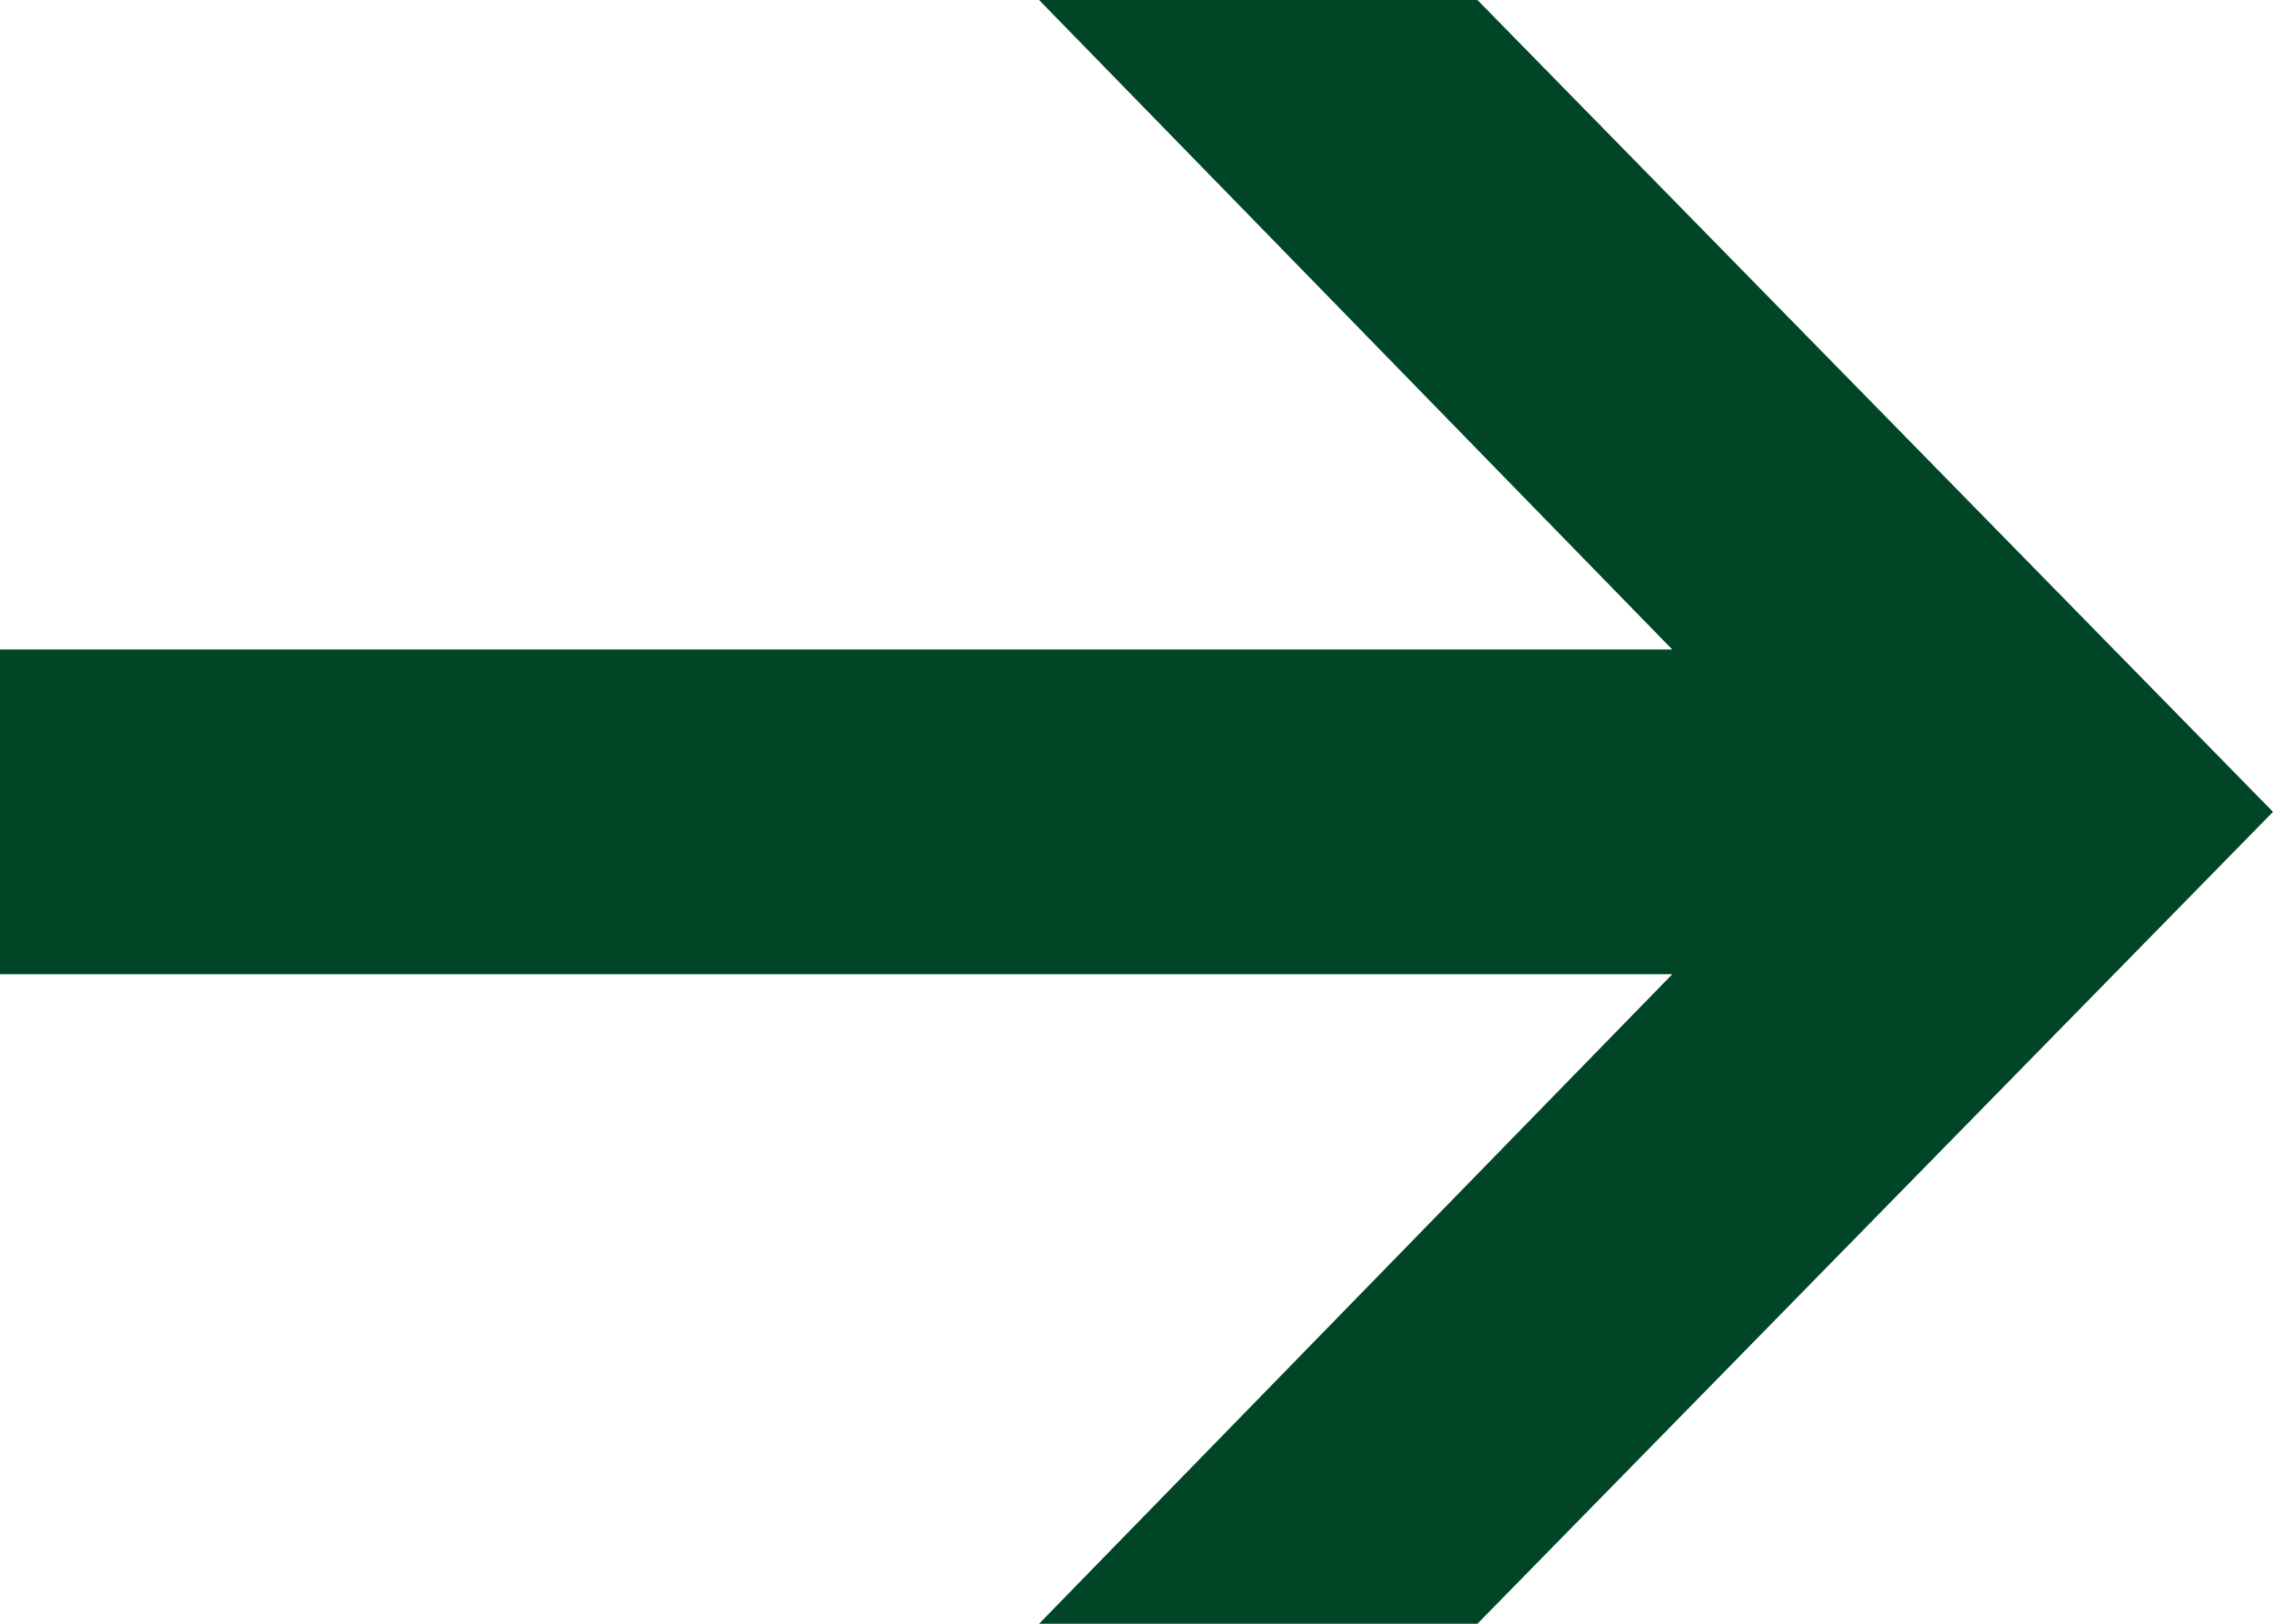
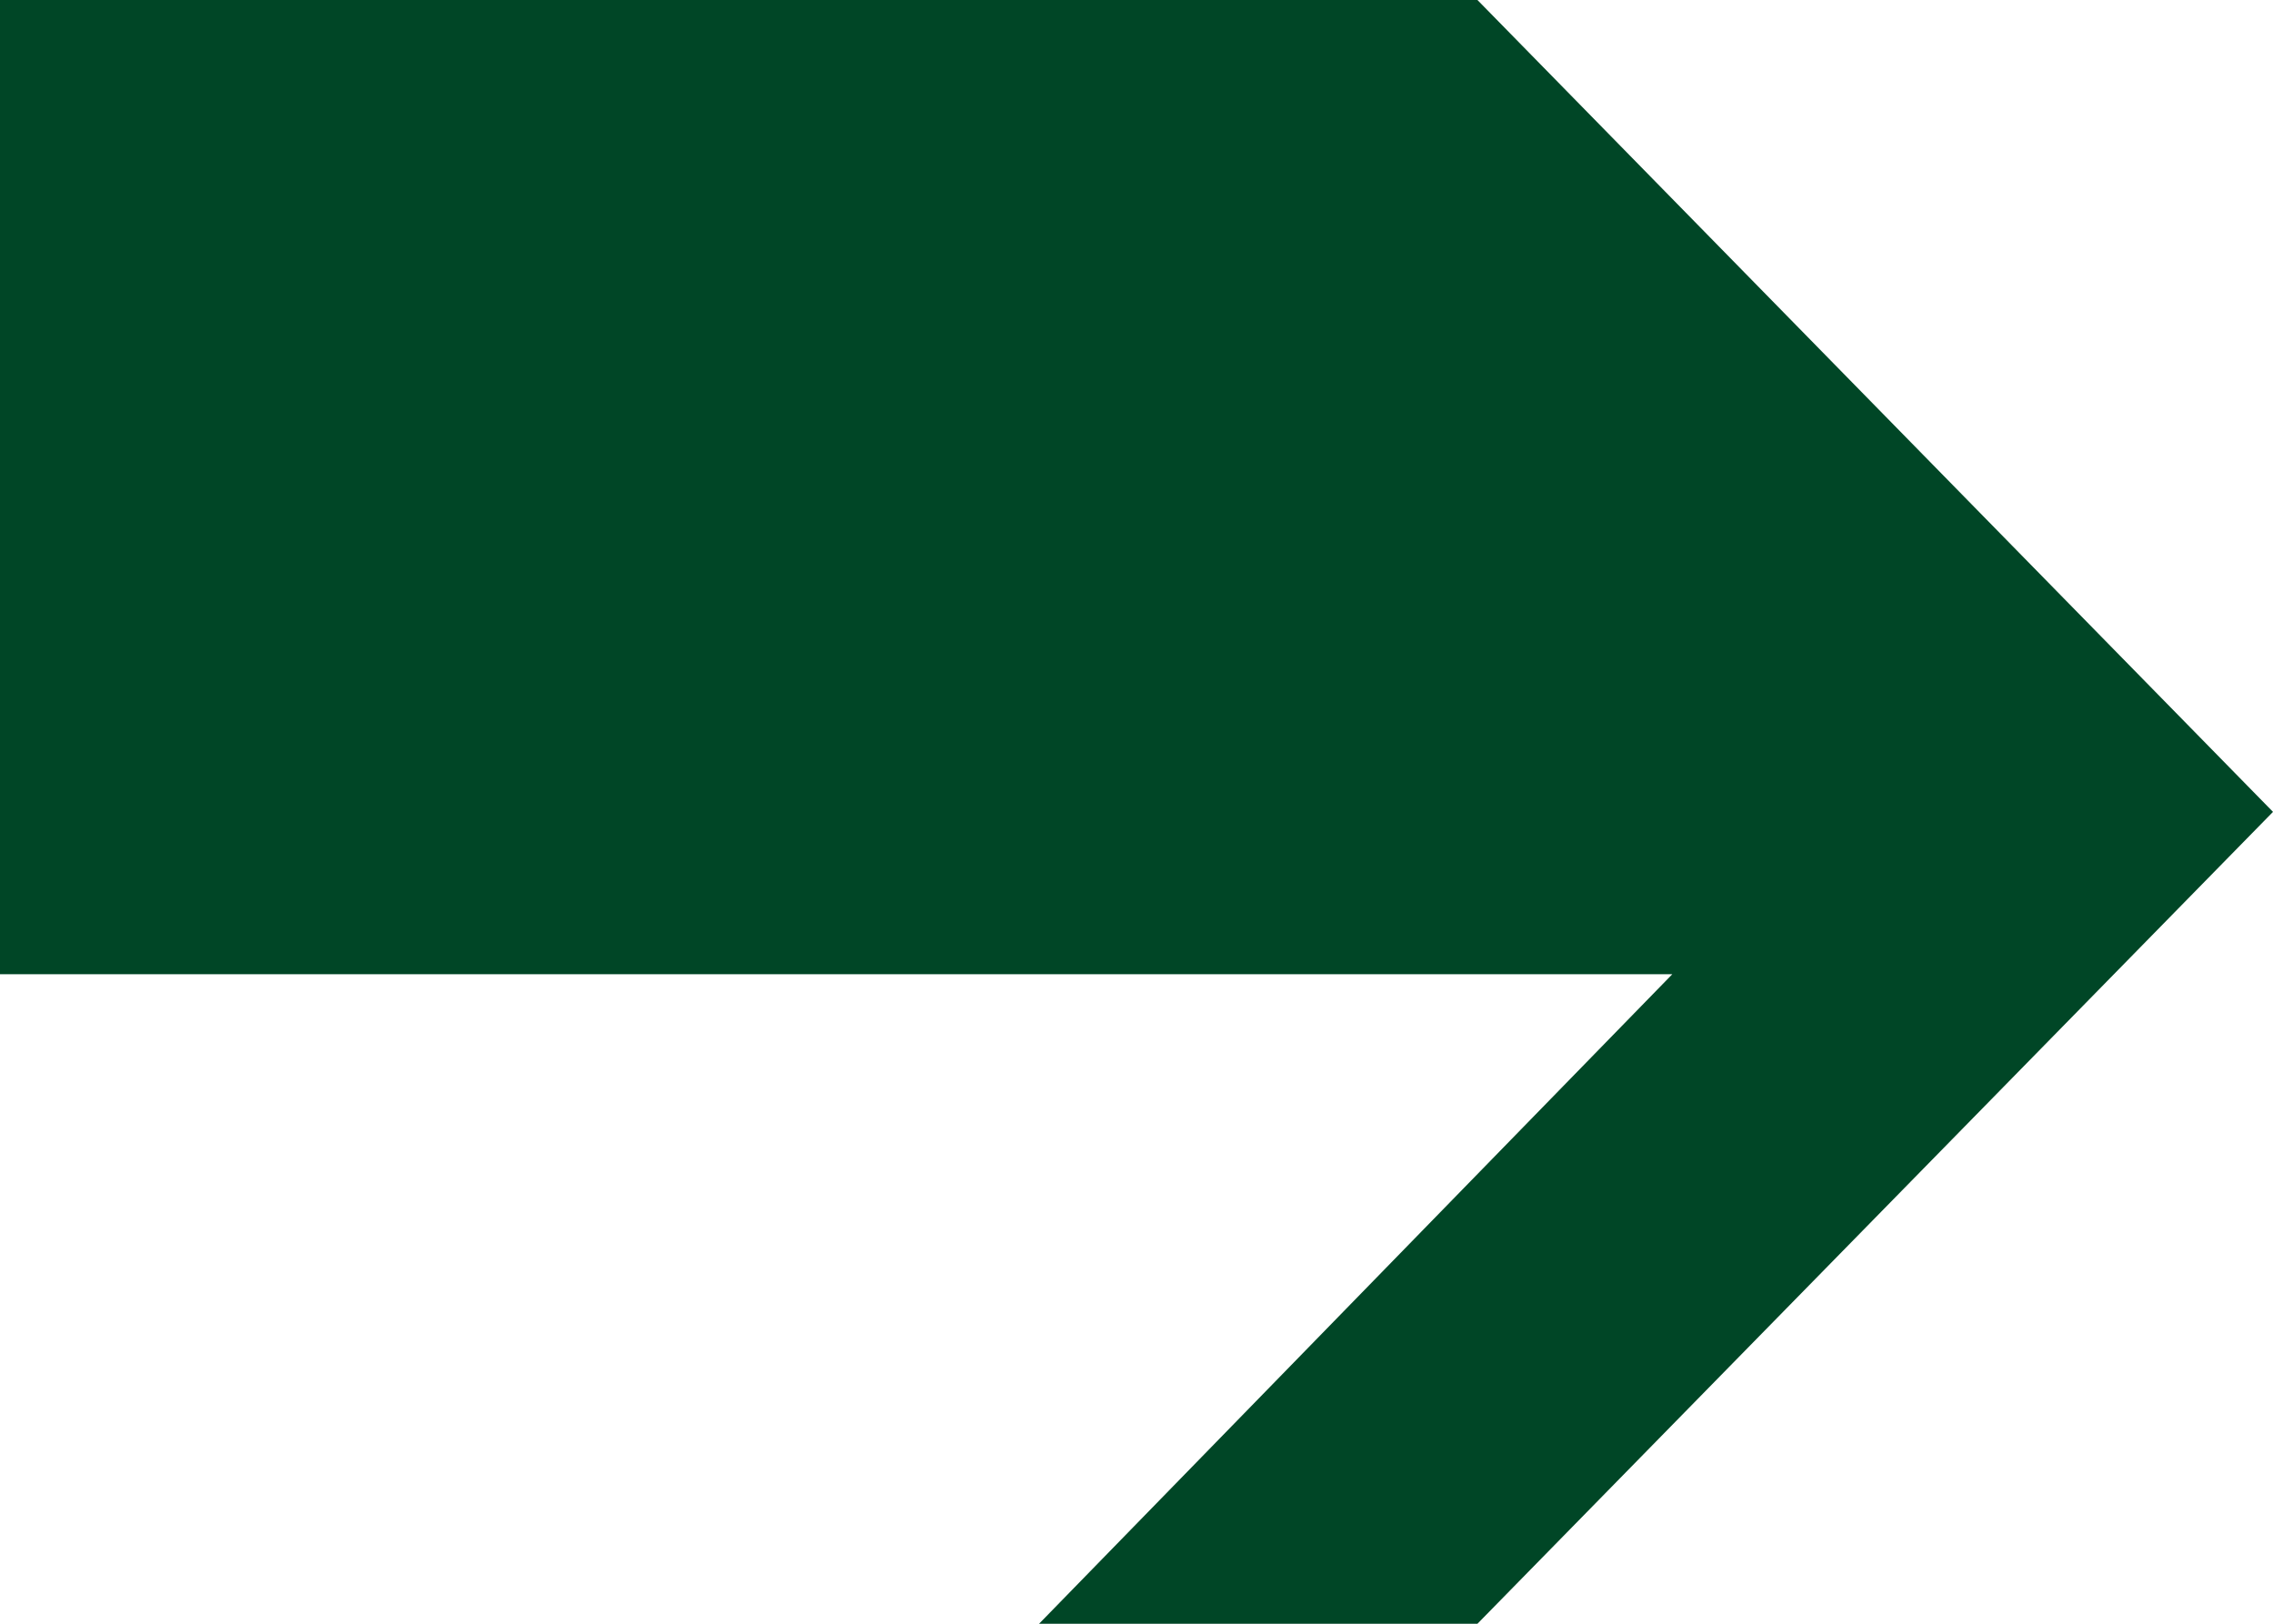
<svg xmlns="http://www.w3.org/2000/svg" id="_レイヤー_1" data-name="レイヤー_1" width="14" height="10" version="1.1" viewBox="0 0 14 10">
  <defs>
    <style>
      .st0 {
        fill: #004626;
        fill-rule: evenodd;
      }
    </style>
  </defs>
-   <path class="st0" d="M0,6h10.3l-3.9,4h2.7l4.9-5L9.1,0h-2.7l3.9,4H0v2Z" />
+   <path class="st0" d="M0,6h10.3l-3.9,4h2.7l4.9-5L9.1,0h-2.7H0v2Z" />
</svg>